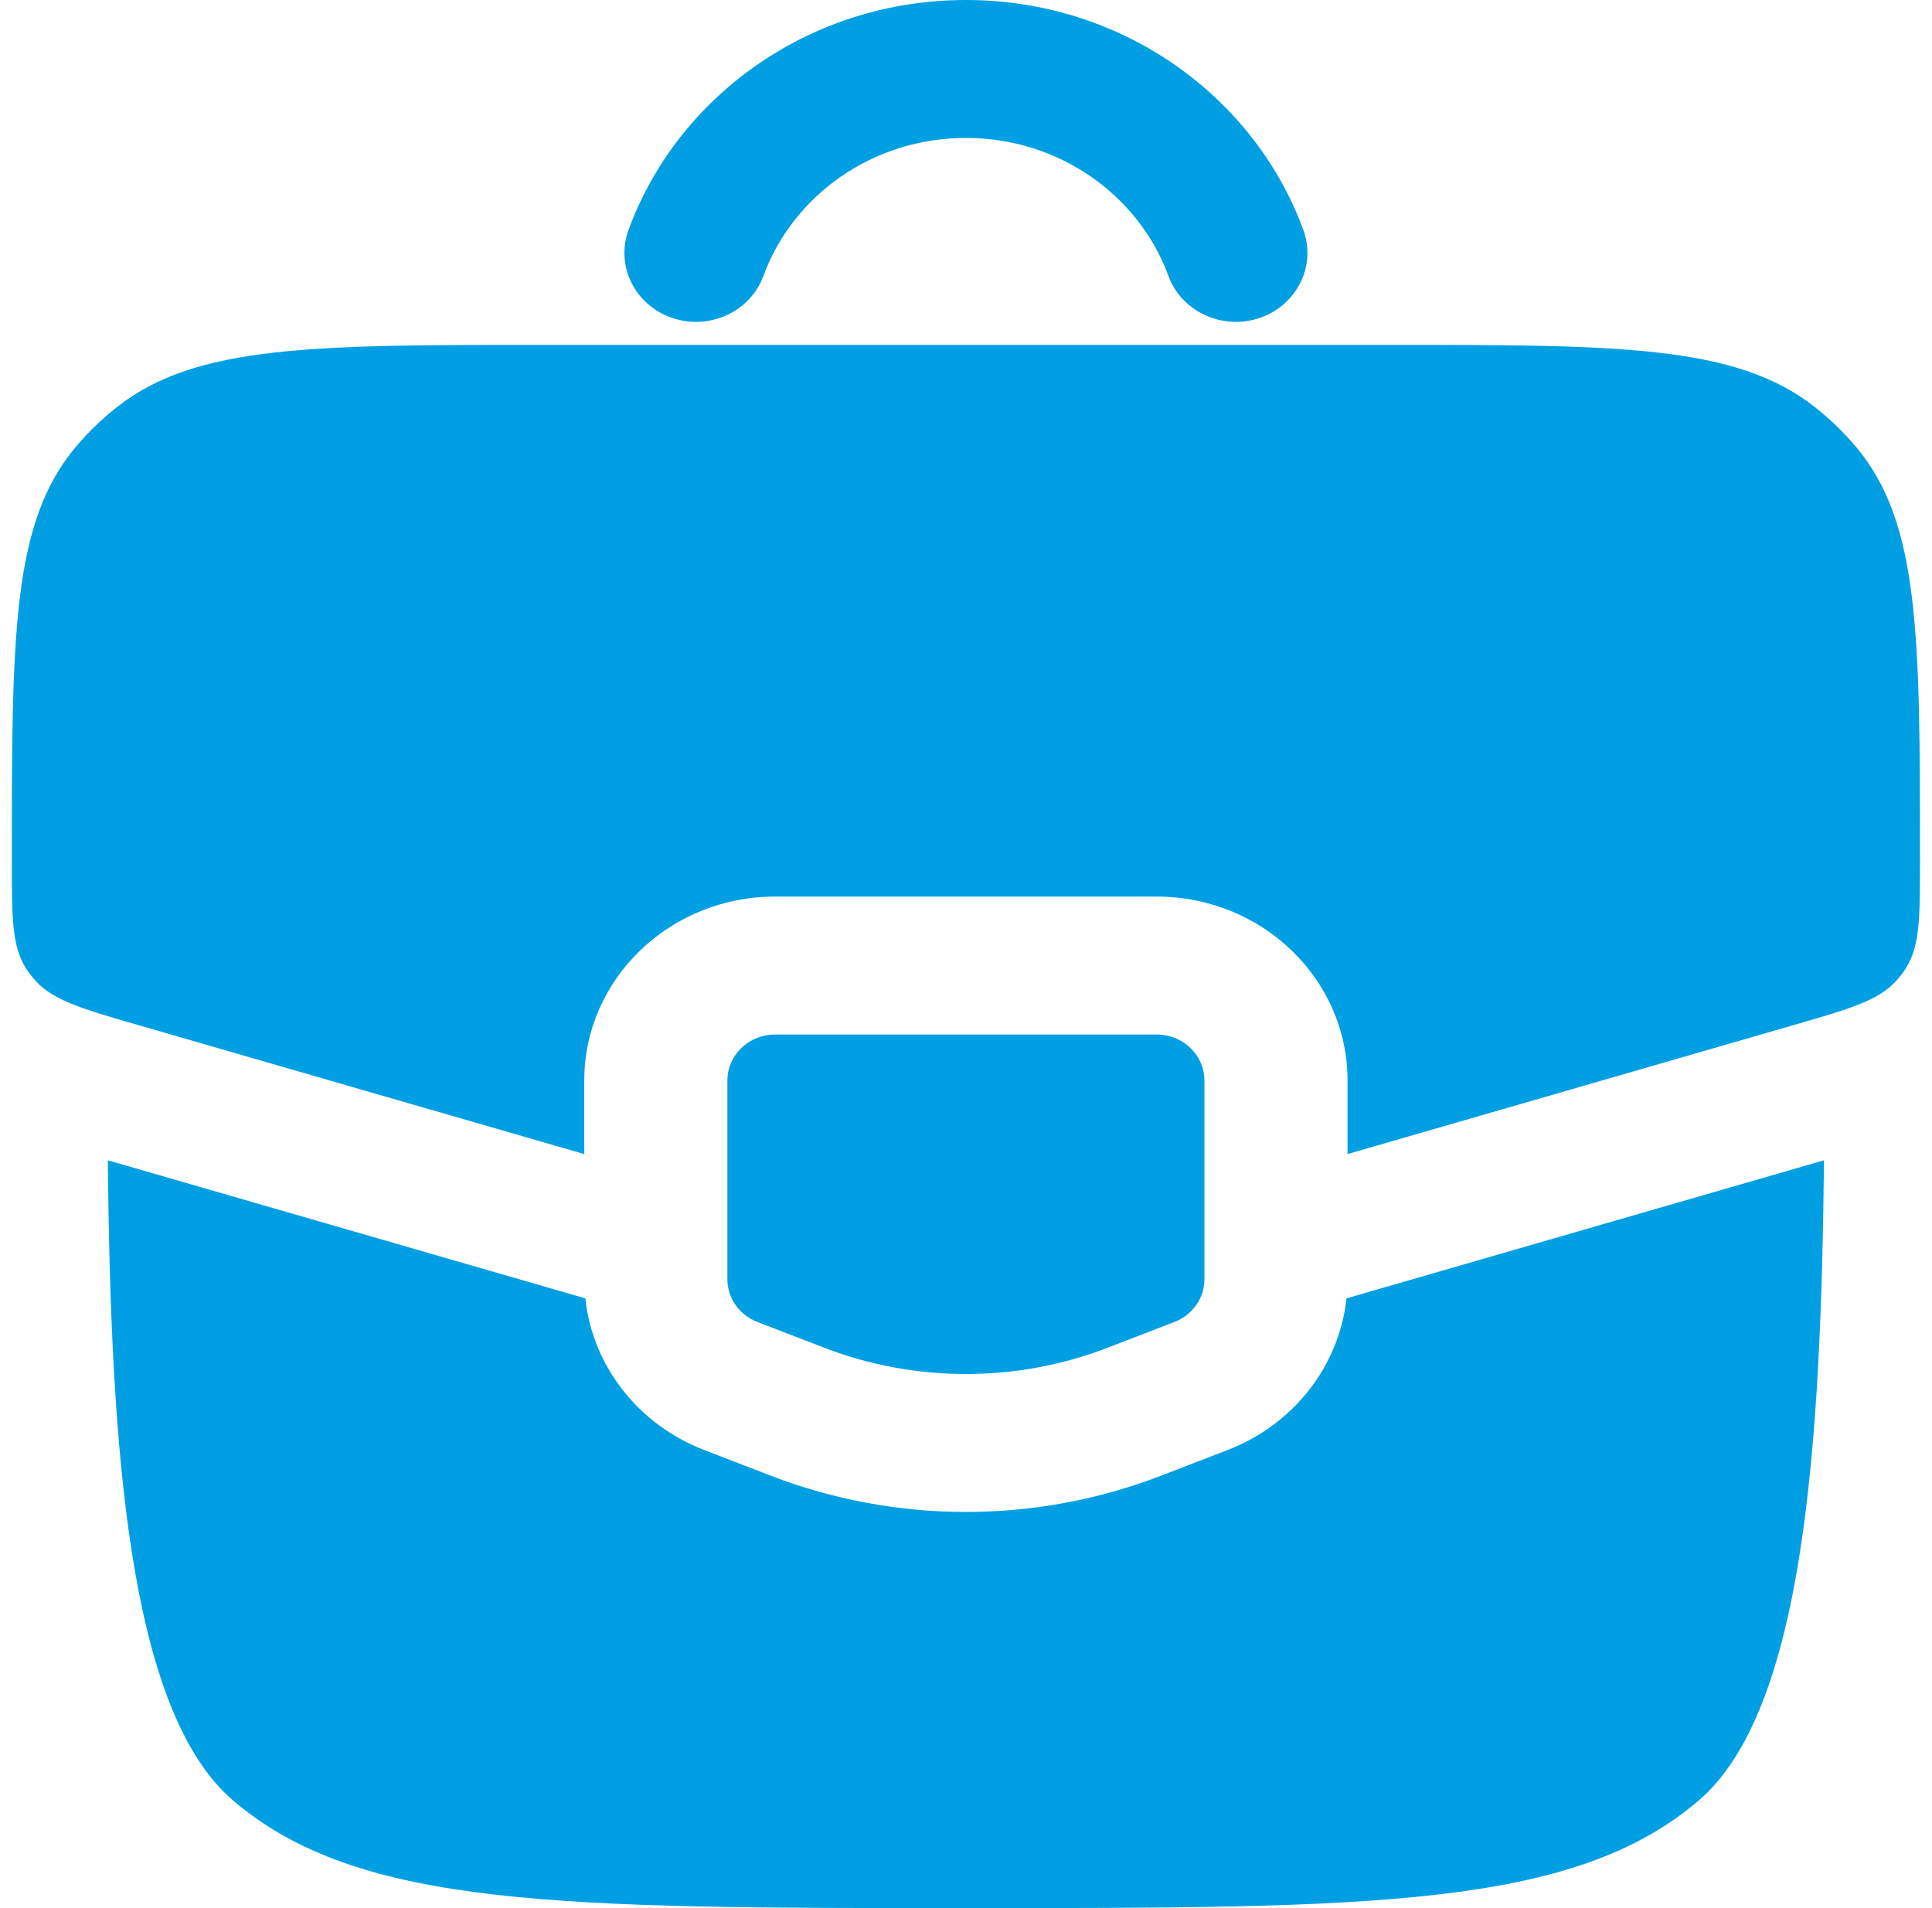
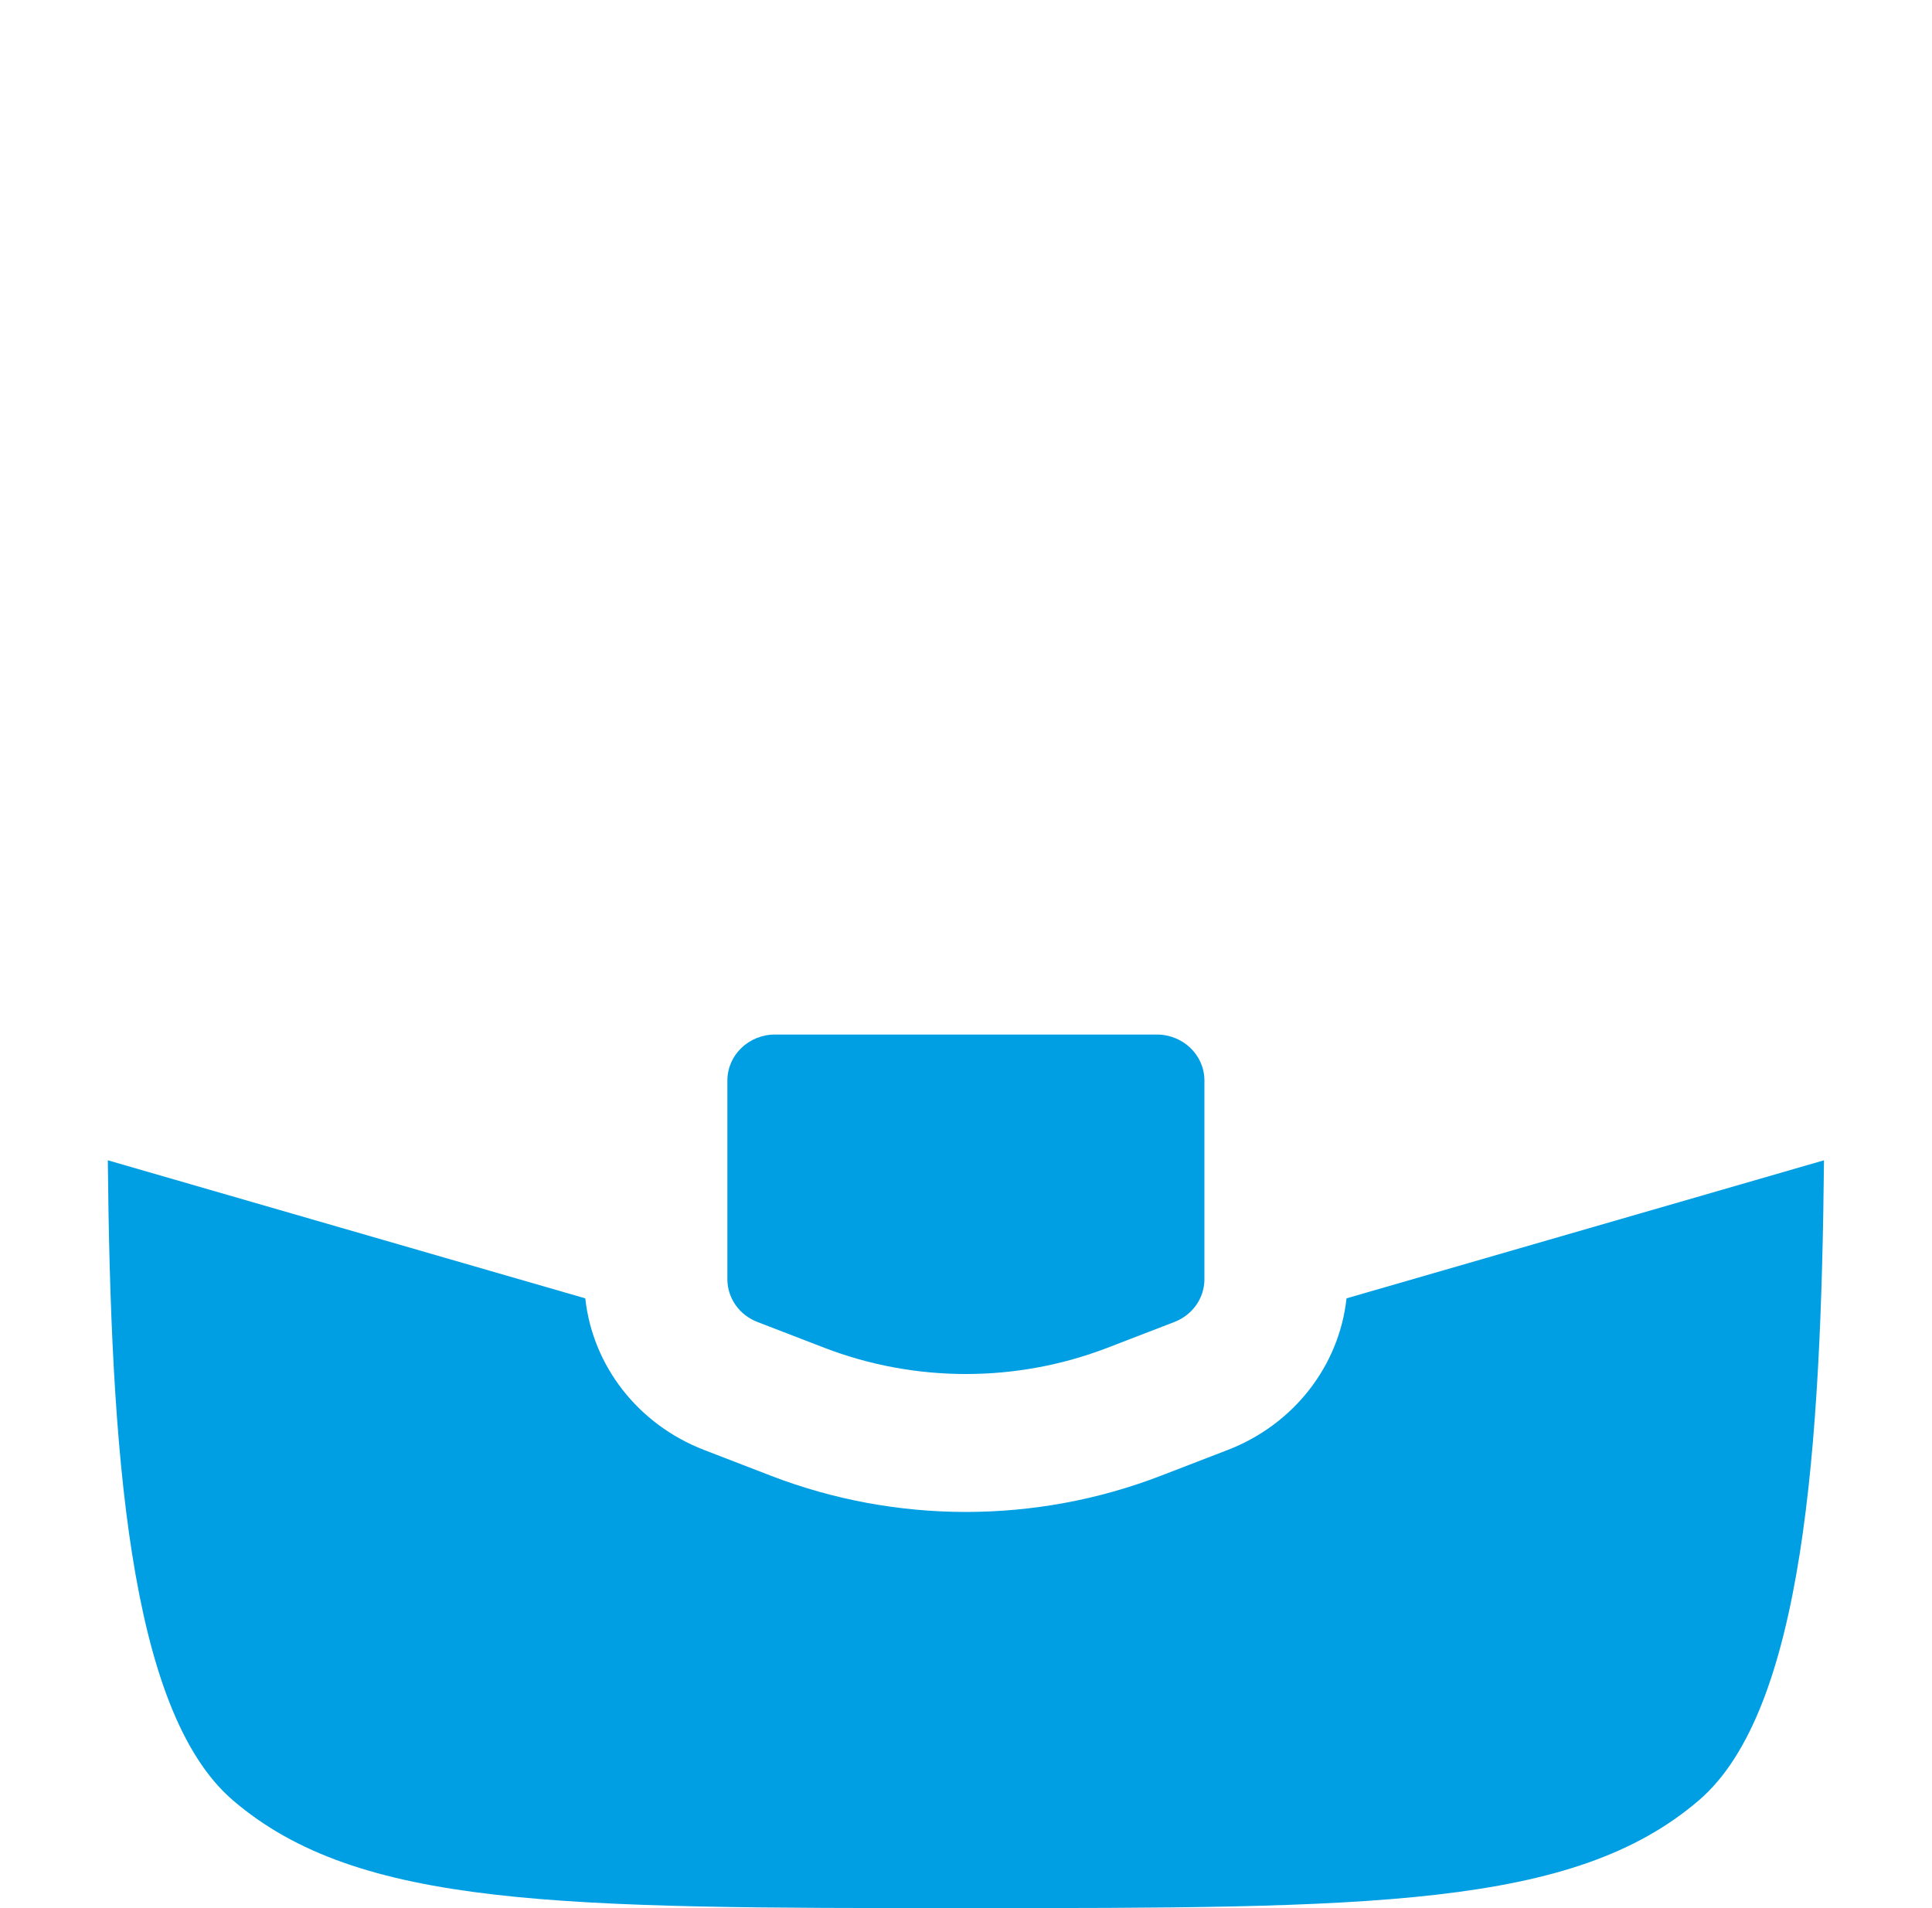
<svg xmlns="http://www.w3.org/2000/svg" width="81" height="80" viewBox="0 0 81 80" fill="none">
-   <path fill-rule="evenodd" clip-rule="evenodd" d="M40.497 5.783C36.583 5.783 33.245 8.193 32.008 11.566C31.456 13.072 29.742 13.861 28.18 13.329C26.618 12.797 25.799 11.145 26.351 9.639C28.409 4.027 33.961 0 40.497 0C47.033 0 52.585 4.027 54.643 9.639C55.195 11.145 54.376 12.797 52.814 13.329C51.252 13.861 49.538 13.072 48.986 11.566C47.749 8.193 44.411 5.783 40.497 5.783Z" fill="#009FE3" />
  <path d="M48.496 43.374H32.496C31.392 43.374 30.496 44.237 30.496 45.301V53.635C30.496 54.423 30.994 55.132 31.753 55.425L34.554 56.505C38.368 57.975 42.624 57.975 46.438 56.505L49.239 55.425C49.998 55.132 50.496 54.423 50.496 53.635V45.301C50.496 44.237 49.601 43.374 48.496 43.374Z" fill="#009FE3" />
  <path d="M24.539 54.436L4.52 48.647C4.64 60.655 5.368 71.713 9.768 75.483C15.04 80 23.525 80 40.496 80C57.466 80 65.951 80 71.224 75.483C75.624 71.713 76.351 60.655 76.472 48.647L56.453 54.435C56.148 57.261 54.245 59.724 51.467 60.794L48.667 61.874C43.422 63.896 37.571 63.896 32.325 61.874L29.525 60.794C26.747 59.724 24.844 57.261 24.539 54.436Z" fill="#009FE3" />
-   <path d="M22.932 14.458H58.06C67.861 14.458 72.761 14.458 76.07 17.053C76.706 17.551 77.287 18.111 77.804 18.724C80.496 21.913 80.496 26.636 80.496 36.083C80.496 38.48 80.496 39.678 79.893 40.613C79.775 40.795 79.642 40.968 79.495 41.129C78.74 41.954 77.549 42.298 75.166 42.987L56.496 48.386V45.301C56.496 41.043 52.914 37.591 48.496 37.591H32.496C28.078 37.591 24.496 41.043 24.496 45.301V48.386L5.826 42.987C3.444 42.298 2.253 41.954 1.497 41.129C1.35 40.968 1.217 40.795 1.099 40.613C0.496 39.678 0.496 38.48 0.496 36.083C0.496 26.636 0.496 21.913 3.188 18.724C3.705 18.111 4.287 17.551 4.922 17.053C8.231 14.458 13.131 14.458 22.932 14.458Z" fill="#009FE3" />
</svg>